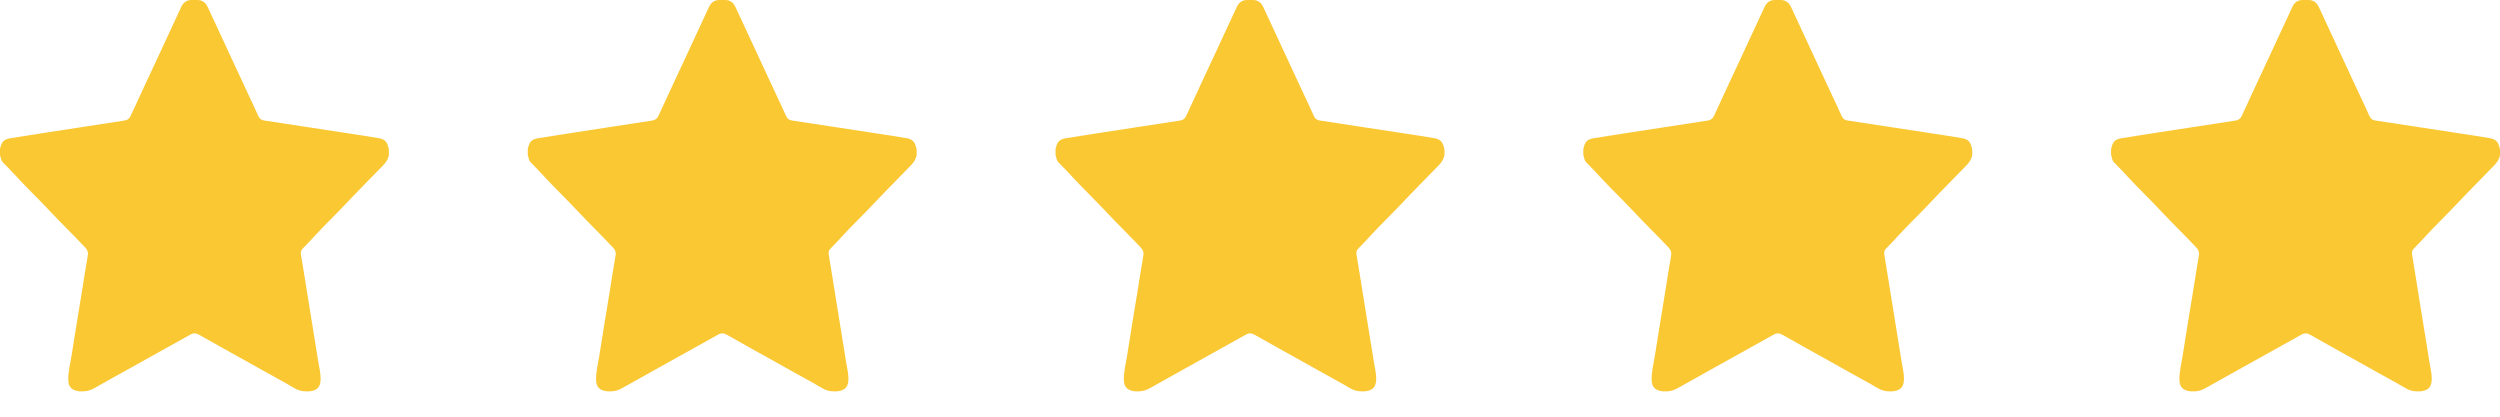
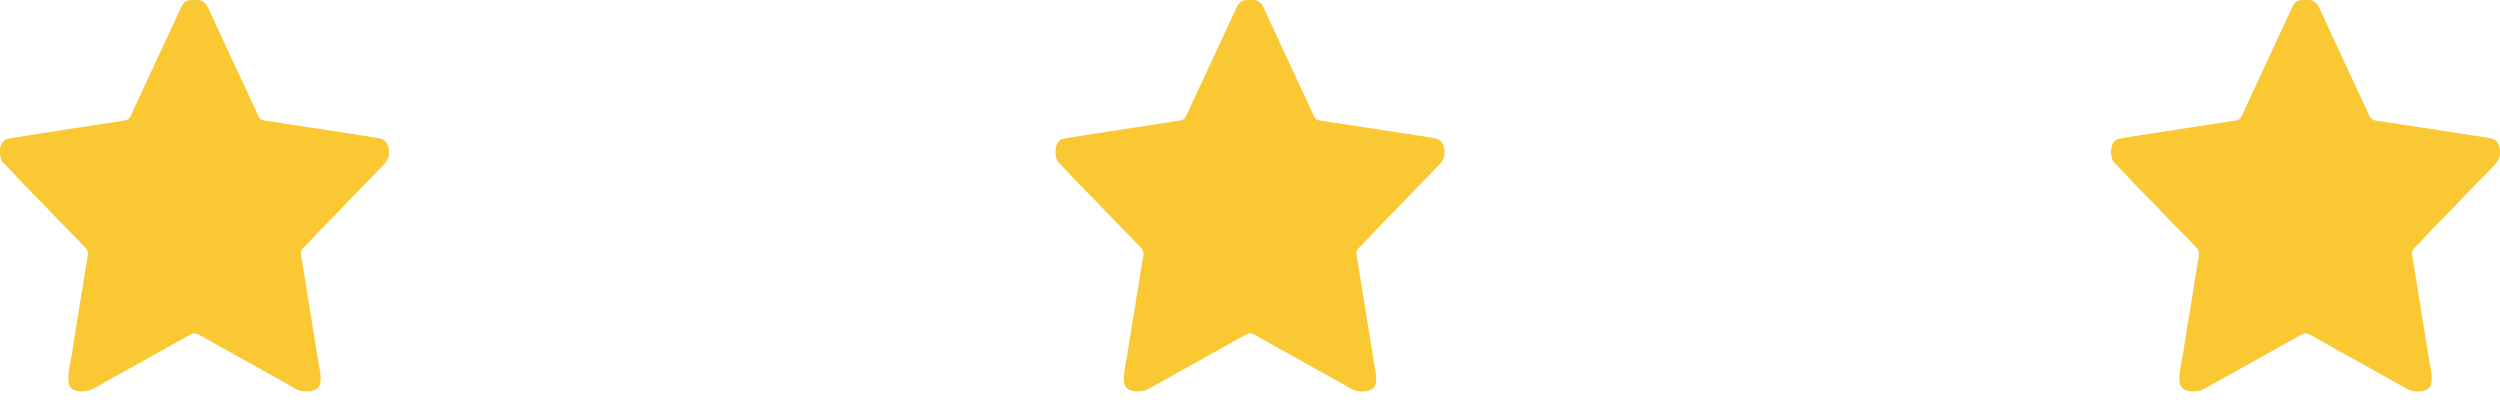
<svg xmlns="http://www.w3.org/2000/svg" width="90" height="15" viewBox="0 0 90 15" fill="none">
  <path d="M0 5.582V5.362C0.063 5.086 0.138 5.013 0.413 4.969C1.293 4.827 2.174 4.695 3.055 4.559C3.531 4.485 4.007 4.41 4.484 4.339C4.597 4.322 4.661 4.264 4.707 4.164C5.048 3.418 5.398 2.676 5.744 1.932C6.003 1.375 6.264 0.819 6.519 0.261C6.595 0.094 6.713 -0 6.899 -0C6.966 -0 7.032 -0 7.1 -0C7.284 -0.001 7.403 0.092 7.48 0.258C7.798 0.949 8.12 1.637 8.44 2.326C8.588 2.646 8.738 2.965 8.886 3.285C9.023 3.579 9.166 3.871 9.296 4.169C9.338 4.266 9.4 4.322 9.508 4.338C10.541 4.491 11.573 4.656 12.606 4.811C12.951 4.863 13.297 4.915 13.642 4.976C13.864 5.015 13.95 5.117 14 5.39V5.583C13.975 5.726 13.903 5.838 13.801 5.944C13.346 6.414 12.883 6.876 12.435 7.352C12.078 7.732 11.7 8.09 11.347 8.474C11.198 8.635 11.052 8.799 10.895 8.951C10.825 9.018 10.823 9.096 10.837 9.179C10.925 9.689 11.001 10.201 11.085 10.712C11.214 11.489 11.338 12.267 11.462 13.045C11.494 13.244 11.546 13.44 11.543 13.643C11.54 13.924 11.429 14.051 11.151 14.087C11.095 14.087 11.038 14.087 10.982 14.087C10.72 14.087 10.524 13.921 10.31 13.806C9.825 13.543 9.347 13.268 8.865 13.001C8.3 12.686 7.733 12.375 7.171 12.054C7.058 11.989 6.97 11.98 6.846 12.049C6.089 12.468 5.335 12.895 4.577 13.313C4.189 13.526 3.803 13.742 3.419 13.961C3.295 14.032 3.166 14.085 3.02 14.087C2.964 14.087 2.908 14.087 2.852 14.087C2.573 14.052 2.457 13.926 2.458 13.646C2.458 13.36 2.532 13.083 2.576 12.803C2.696 12.038 2.821 11.274 2.947 10.51C3.02 10.076 3.08 9.641 3.159 9.208C3.181 9.09 3.156 9.003 3.069 8.912C2.636 8.453 2.183 8.013 1.751 7.553C1.395 7.172 1.018 6.812 0.663 6.431C0.479 6.233 0.297 6.034 0.105 5.845C0.03 5.771 0.033 5.671 0 5.583L0 5.582Z" fill="#FAC833" />
-   <path d="M19 5.582V5.362C19.063 5.086 19.138 5.013 19.413 4.969C20.293 4.827 21.174 4.695 22.055 4.559C22.531 4.485 23.007 4.41 23.484 4.339C23.597 4.322 23.661 4.264 23.707 4.164C24.048 3.418 24.398 2.676 24.744 1.932C25.003 1.375 25.264 0.819 25.519 0.261C25.595 0.094 25.713 -0 25.899 -0C25.966 -0 26.032 -0 26.1 -0C26.285 -0.001 26.403 0.092 26.48 0.258C26.798 0.949 27.12 1.637 27.44 2.326C27.588 2.646 27.738 2.965 27.886 3.285C28.023 3.579 28.166 3.871 28.296 4.169C28.338 4.266 28.4 4.322 28.508 4.338C29.541 4.491 30.573 4.656 31.606 4.811C31.951 4.863 32.297 4.915 32.642 4.976C32.864 5.015 32.95 5.117 33 5.39V5.583C32.975 5.726 32.903 5.838 32.801 5.944C32.346 6.414 31.883 6.876 31.435 7.352C31.078 7.732 30.7 8.09 30.347 8.474C30.198 8.635 30.052 8.799 29.895 8.951C29.825 9.018 29.823 9.096 29.837 9.179C29.925 9.689 30.001 10.201 30.085 10.712C30.214 11.489 30.338 12.267 30.462 13.045C30.494 13.244 30.546 13.44 30.543 13.643C30.54 13.924 30.429 14.051 30.151 14.087C30.095 14.087 30.038 14.087 29.982 14.087C29.72 14.087 29.524 13.921 29.31 13.806C28.825 13.543 28.347 13.268 27.865 13.001C27.3 12.686 26.733 12.375 26.171 12.054C26.058 11.989 25.97 11.98 25.846 12.049C25.089 12.468 24.335 12.895 23.577 13.313C23.189 13.526 22.803 13.742 22.419 13.961C22.295 14.032 22.166 14.085 22.02 14.087C21.964 14.087 21.908 14.087 21.852 14.087C21.573 14.052 21.457 13.926 21.458 13.646C21.458 13.36 21.532 13.083 21.576 12.803C21.696 12.038 21.82 11.274 21.947 10.51C22.02 10.076 22.08 9.641 22.159 9.208C22.181 9.09 22.156 9.003 22.069 8.912C21.636 8.453 21.183 8.013 20.752 7.553C20.395 7.172 20.018 6.812 19.663 6.431C19.479 6.233 19.297 6.034 19.105 5.845C19.03 5.771 19.033 5.671 19 5.583L19 5.582Z" fill="#FAC833" />
  <path d="M38 5.582V5.362C38.063 5.086 38.138 5.013 38.413 4.969C39.293 4.827 40.174 4.695 41.055 4.559C41.531 4.485 42.007 4.41 42.484 4.339C42.597 4.322 42.661 4.264 42.707 4.164C43.048 3.418 43.398 2.676 43.744 1.932C44.003 1.375 44.264 0.819 44.519 0.261C44.595 0.094 44.713 -0 44.899 -0C44.966 -0 45.032 -0 45.1 -0C45.285 -0.001 45.403 0.092 45.48 0.258C45.798 0.949 46.12 1.637 46.44 2.326C46.588 2.646 46.738 2.965 46.886 3.285C47.023 3.579 47.166 3.871 47.296 4.169C47.338 4.266 47.4 4.322 47.508 4.338C48.541 4.491 49.573 4.656 50.606 4.811C50.951 4.863 51.297 4.915 51.642 4.976C51.864 5.015 51.95 5.117 52 5.39V5.583C51.975 5.726 51.903 5.838 51.801 5.944C51.346 6.414 50.883 6.876 50.435 7.352C50.078 7.732 49.7 8.09 49.347 8.474C49.199 8.635 49.052 8.799 48.895 8.951C48.825 9.018 48.823 9.096 48.837 9.179C48.925 9.689 49.001 10.201 49.085 10.712C49.214 11.489 49.338 12.267 49.462 13.045C49.494 13.244 49.546 13.44 49.543 13.643C49.54 13.924 49.429 14.051 49.151 14.087C49.094 14.087 49.038 14.087 48.982 14.087C48.72 14.087 48.524 13.921 48.31 13.806C47.825 13.543 47.347 13.268 46.865 13.001C46.3 12.686 45.733 12.375 45.171 12.054C45.058 11.989 44.97 11.98 44.846 12.049C44.089 12.468 43.335 12.895 42.577 13.313C42.189 13.526 41.803 13.742 41.419 13.961C41.295 14.032 41.166 14.085 41.02 14.087C40.964 14.087 40.908 14.087 40.852 14.087C40.573 14.052 40.457 13.926 40.458 13.646C40.458 13.36 40.532 13.083 40.576 12.803C40.696 12.038 40.821 11.274 40.947 10.51C41.02 10.076 41.08 9.641 41.159 9.208C41.181 9.09 41.156 9.003 41.069 8.912C40.636 8.453 40.183 8.013 39.752 7.553C39.395 7.172 39.018 6.812 38.663 6.431C38.479 6.233 38.297 6.034 38.105 5.845C38.03 5.771 38.033 5.671 38 5.583L38 5.582Z" fill="#FAC833" />
-   <path d="M57 5.582V5.362C57.063 5.086 57.138 5.013 57.413 4.969C58.293 4.827 59.174 4.695 60.055 4.559C60.531 4.485 61.007 4.41 61.484 4.339C61.597 4.322 61.661 4.264 61.707 4.164C62.048 3.418 62.398 2.676 62.744 1.932C63.003 1.375 63.264 0.819 63.519 0.261C63.595 0.094 63.713 -0 63.899 -0C63.966 -0 64.032 -0 64.1 -0C64.284 -0.001 64.403 0.092 64.48 0.258C64.798 0.949 65.121 1.637 65.44 2.326C65.588 2.646 65.738 2.965 65.886 3.285C66.023 3.579 66.166 3.871 66.296 4.169C66.338 4.266 66.4 4.322 66.508 4.338C67.541 4.491 68.573 4.656 69.606 4.811C69.951 4.863 70.297 4.915 70.642 4.976C70.864 5.015 70.95 5.117 71 5.39V5.583C70.975 5.726 70.903 5.838 70.801 5.944C70.346 6.414 69.883 6.876 69.435 7.352C69.078 7.732 68.7 8.09 68.347 8.474C68.198 8.635 68.052 8.799 67.895 8.951C67.825 9.018 67.823 9.096 67.837 9.179C67.925 9.689 68.001 10.201 68.085 10.712C68.214 11.489 68.338 12.267 68.462 13.045C68.494 13.244 68.546 13.44 68.543 13.643C68.54 13.924 68.429 14.051 68.151 14.087C68.094 14.087 68.038 14.087 67.982 14.087C67.72 14.087 67.524 13.921 67.31 13.806C66.825 13.543 66.347 13.268 65.865 13.001C65.3 12.686 64.733 12.375 64.171 12.054C64.058 11.989 63.97 11.98 63.846 12.049C63.089 12.468 62.335 12.895 61.577 13.313C61.189 13.526 60.803 13.742 60.419 13.961C60.295 14.032 60.166 14.085 60.02 14.087C59.964 14.087 59.908 14.087 59.852 14.087C59.573 14.052 59.457 13.926 59.458 13.646C59.458 13.36 59.532 13.083 59.576 12.803C59.696 12.038 59.821 11.274 59.947 10.51C60.02 10.076 60.08 9.641 60.159 9.208C60.181 9.09 60.156 9.003 60.069 8.912C59.636 8.453 59.183 8.013 58.752 7.553C58.395 7.172 58.018 6.812 57.663 6.431C57.479 6.233 57.297 6.034 57.105 5.845C57.03 5.771 57.033 5.671 57 5.583L57 5.582Z" fill="#FAC833" />
-   <path d="M76 5.582V5.362C76.063 5.086 76.138 5.013 76.413 4.969C77.293 4.827 78.174 4.695 79.055 4.559C79.531 4.485 80.007 4.41 80.484 4.339C80.597 4.322 80.661 4.264 80.707 4.164C81.048 3.418 81.398 2.676 81.744 1.932C82.003 1.375 82.264 0.819 82.519 0.261C82.595 0.094 82.713 -0 82.899 -0C82.966 -0 83.032 -0 83.1 -0C83.284 -0.001 83.403 0.092 83.48 0.258C83.798 0.949 84.121 1.637 84.44 2.326C84.588 2.646 84.738 2.965 84.886 3.285C85.023 3.579 85.166 3.871 85.296 4.169C85.338 4.266 85.4 4.322 85.508 4.338C86.541 4.491 87.573 4.656 88.606 4.811C88.951 4.863 89.297 4.915 89.642 4.976C89.864 5.015 89.95 5.117 90 5.39V5.583C89.975 5.726 89.903 5.838 89.801 5.944C89.346 6.414 88.883 6.876 88.435 7.352C88.078 7.732 87.7 8.09 87.347 8.474C87.198 8.635 87.052 8.799 86.895 8.951C86.825 9.018 86.823 9.096 86.837 9.179C86.925 9.689 87.001 10.201 87.085 10.712C87.214 11.489 87.338 12.267 87.462 13.045C87.494 13.244 87.546 13.44 87.543 13.643C87.54 13.924 87.429 14.051 87.151 14.087C87.094 14.087 87.038 14.087 86.982 14.087C86.72 14.087 86.524 13.921 86.31 13.806C85.825 13.543 85.347 13.268 84.865 13.001C84.3 12.686 83.733 12.375 83.171 12.054C83.058 11.989 82.97 11.98 82.846 12.049C82.089 12.468 81.335 12.895 80.577 13.313C80.189 13.526 79.803 13.742 79.419 13.961C79.295 14.032 79.166 14.085 79.02 14.087C78.964 14.087 78.908 14.087 78.852 14.087C78.573 14.052 78.457 13.926 78.458 13.646C78.458 13.36 78.532 13.083 78.576 12.803C78.696 12.038 78.82 11.274 78.947 10.51C79.02 10.076 79.08 9.641 79.159 9.208C79.181 9.09 79.156 9.003 79.069 8.912C78.636 8.453 78.183 8.013 77.751 7.553C77.395 7.172 77.018 6.812 76.663 6.431C76.479 6.233 76.296 6.034 76.105 5.845C76.03 5.771 76.033 5.671 76 5.583L76 5.582Z" fill="#FAC833" />
+   <path d="M76 5.582V5.362C76.063 5.086 76.138 5.013 76.413 4.969C77.293 4.827 78.174 4.695 79.055 4.559C79.531 4.485 80.007 4.41 80.484 4.339C80.597 4.322 80.661 4.264 80.707 4.164C81.048 3.418 81.398 2.676 81.744 1.932C82.003 1.375 82.264 0.819 82.519 0.261C82.595 0.094 82.713 -0 82.899 -0C82.966 -0 83.032 -0 83.1 -0C83.284 -0.001 83.403 0.092 83.48 0.258C83.798 0.949 84.121 1.637 84.44 2.326C84.588 2.646 84.738 2.965 84.886 3.285C85.023 3.579 85.166 3.871 85.296 4.169C85.338 4.266 85.4 4.322 85.508 4.338C86.541 4.491 87.573 4.656 88.606 4.811C88.951 4.863 89.297 4.915 89.642 4.976C89.864 5.015 89.95 5.117 90 5.39V5.583C89.975 5.726 89.903 5.838 89.801 5.944C89.346 6.414 88.883 6.876 88.435 7.352C88.078 7.732 87.7 8.09 87.347 8.474C87.198 8.635 87.052 8.799 86.895 8.951C86.825 9.018 86.823 9.096 86.837 9.179C86.925 9.689 87.001 10.201 87.085 10.712C87.214 11.489 87.338 12.267 87.462 13.045C87.494 13.244 87.546 13.44 87.543 13.643C87.54 13.924 87.429 14.051 87.151 14.087C87.094 14.087 87.038 14.087 86.982 14.087C86.72 14.087 86.524 13.921 86.31 13.806C85.825 13.543 85.347 13.268 84.865 13.001C84.3 12.686 83.733 12.375 83.171 12.054C83.058 11.989 82.97 11.98 82.846 12.049C82.089 12.468 81.335 12.895 80.577 13.313C80.189 13.526 79.803 13.742 79.419 13.961C79.295 14.032 79.166 14.085 79.02 14.087C78.964 14.087 78.908 14.087 78.852 14.087C78.573 14.052 78.457 13.926 78.458 13.646C78.458 13.36 78.532 13.083 78.576 12.803C78.696 12.038 78.82 11.274 78.947 10.51C79.02 10.076 79.08 9.641 79.159 9.208C79.181 9.09 79.156 9.003 79.069 8.912C78.636 8.453 78.183 8.013 77.751 7.553C77.395 7.172 77.018 6.812 76.663 6.431C76.479 6.233 76.296 6.034 76.105 5.845C76.03 5.771 76.033 5.671 76 5.583L76 5.582" fill="#FAC833" />
</svg>